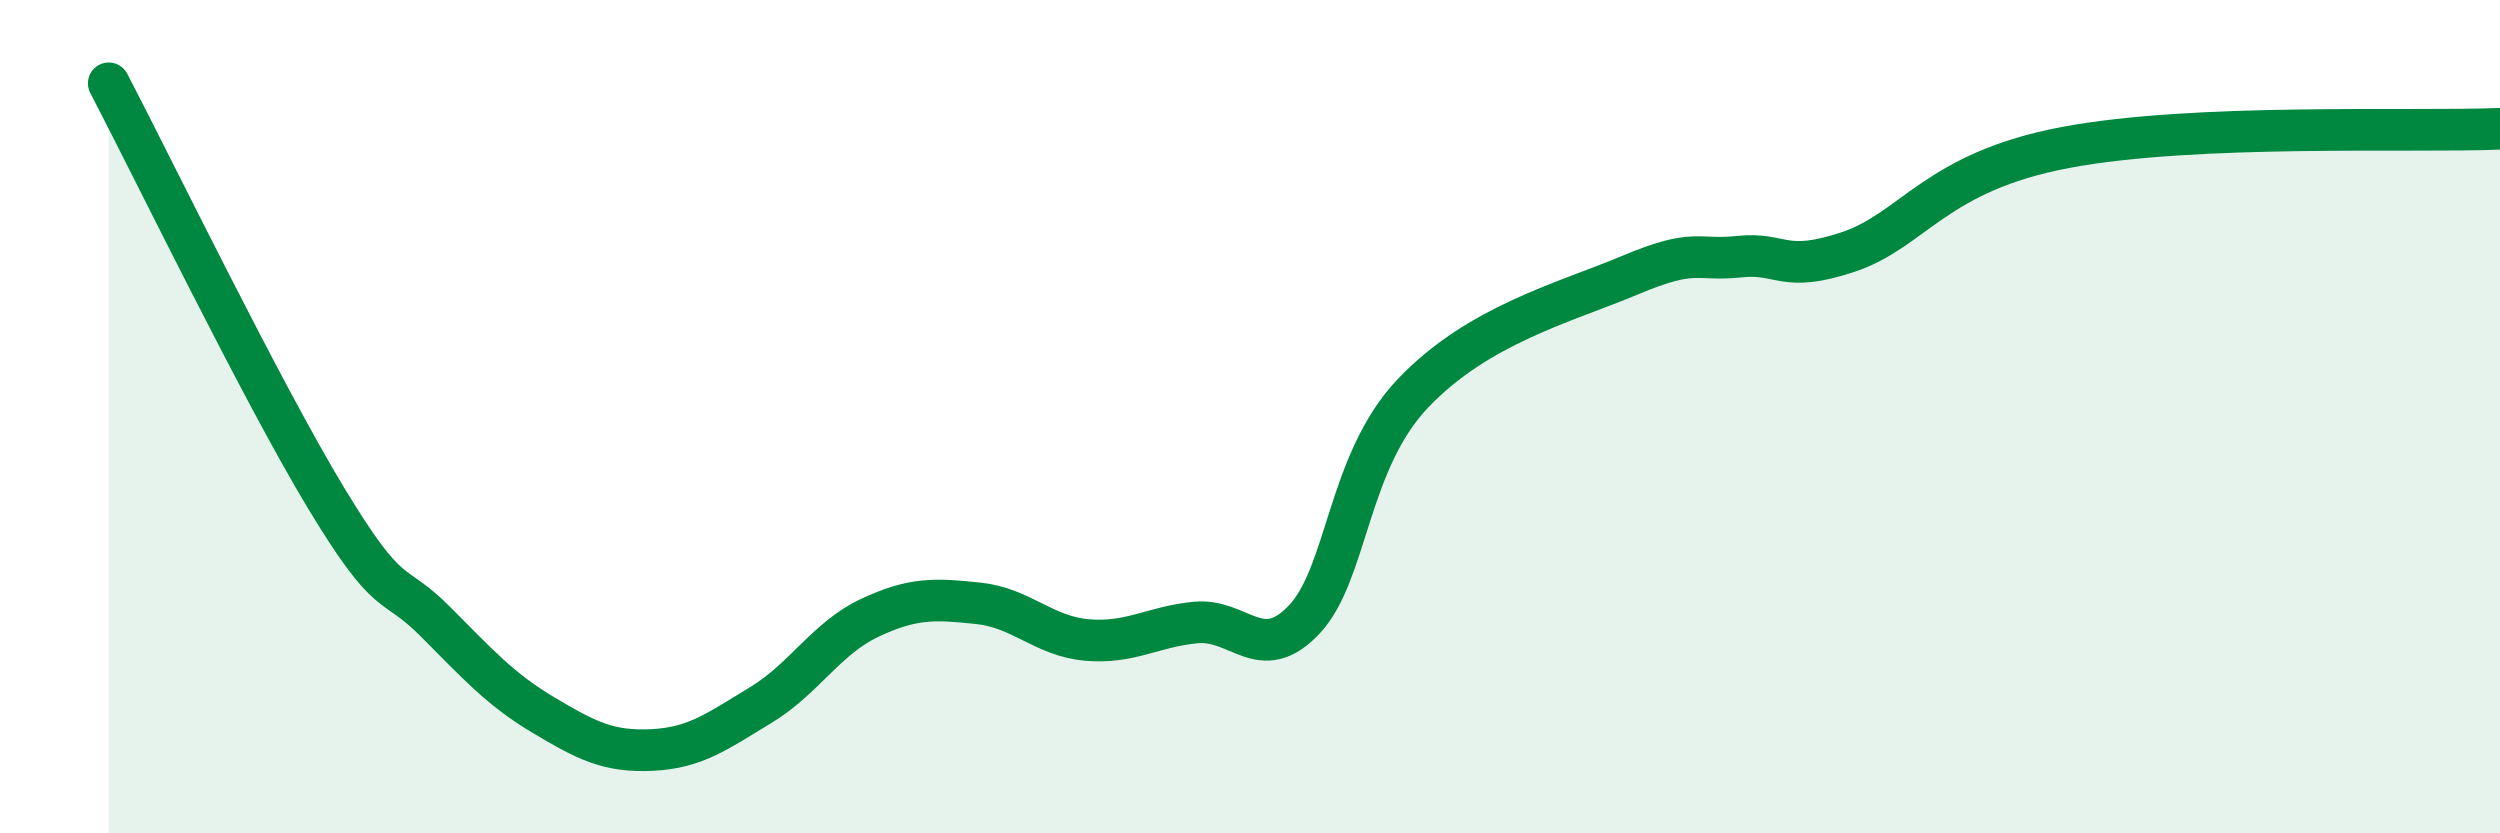
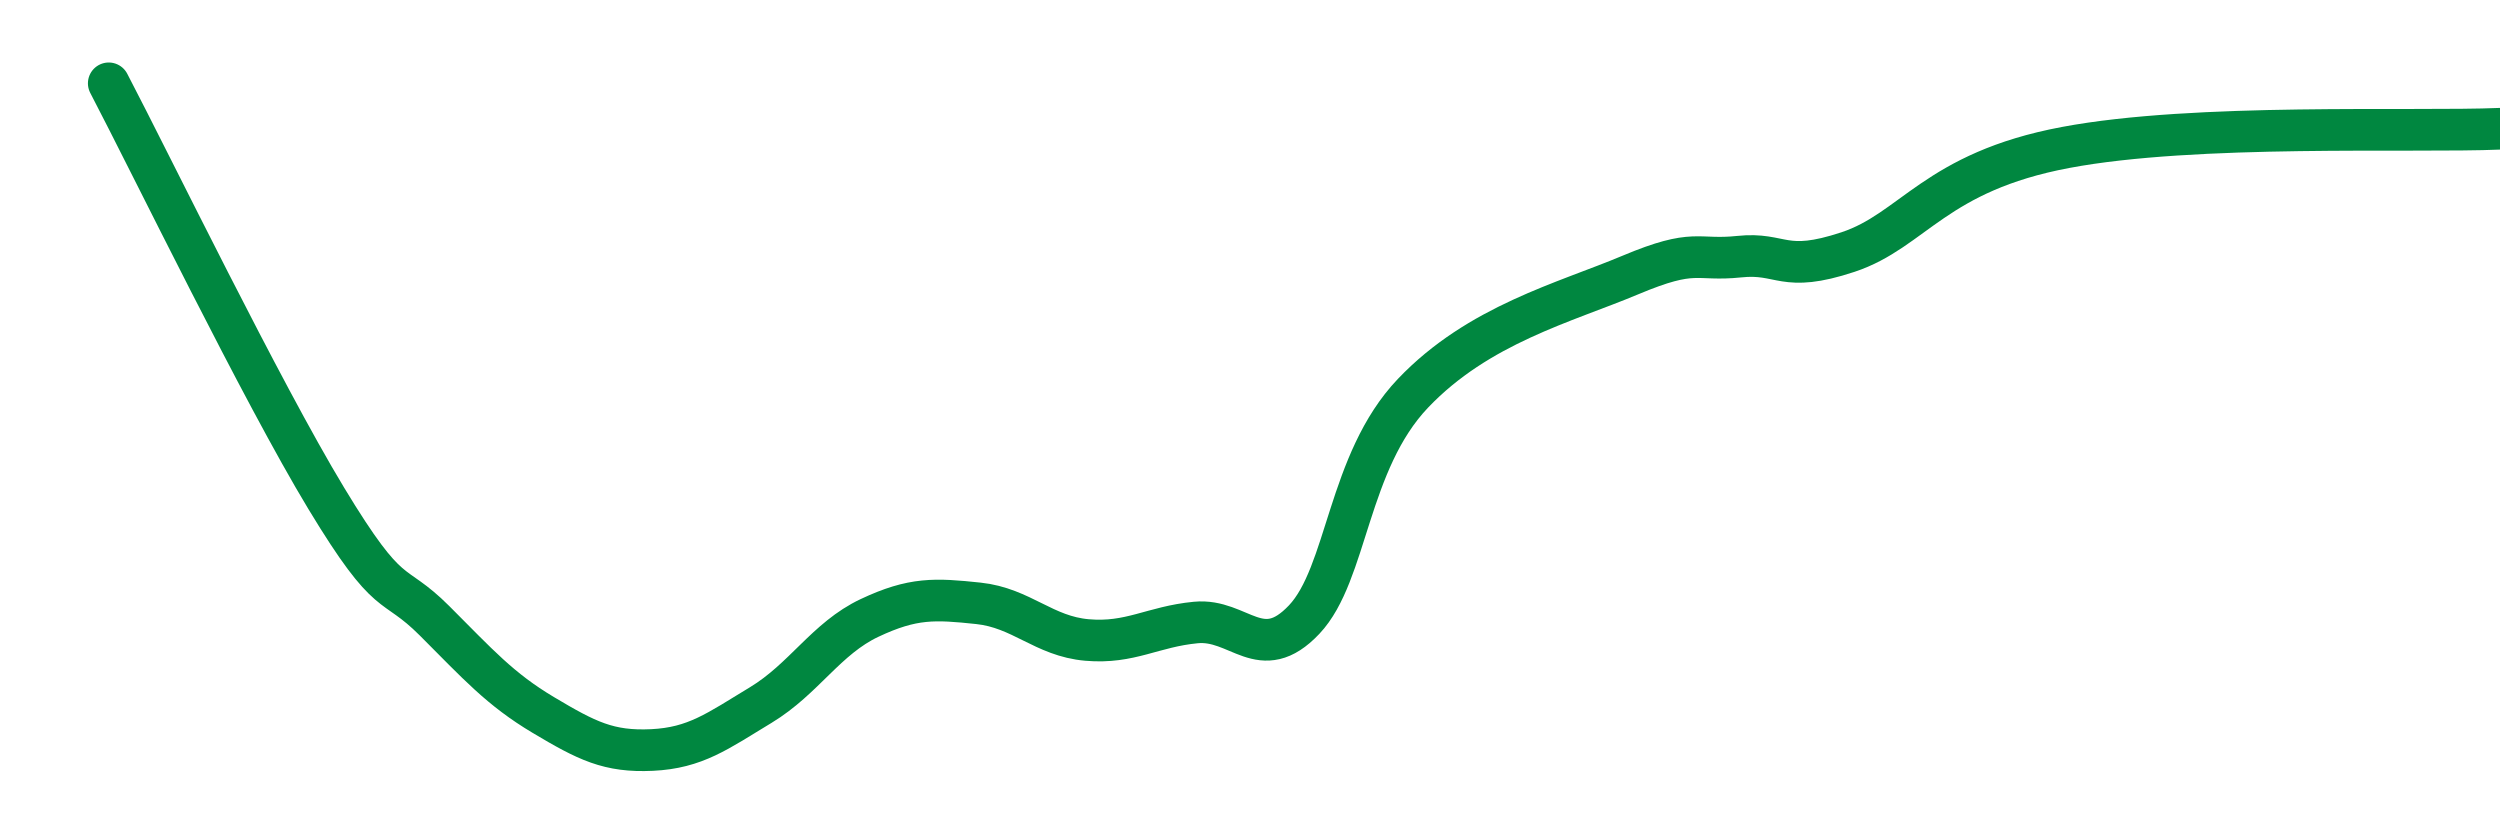
<svg xmlns="http://www.w3.org/2000/svg" width="60" height="20" viewBox="0 0 60 20">
-   <path d="M 2.61,2 C 3.65,3.99 6.27,9.38 7.83,11.96 C 9.39,14.54 9.39,13.86 10.43,14.9 C 11.47,15.94 12,16.54 13.04,17.16 C 14.08,17.78 14.61,18.05 15.65,18 C 16.69,17.95 17.22,17.55 18.26,16.92 C 19.3,16.29 19.83,15.32 20.87,14.83 C 21.91,14.34 22.44,14.37 23.48,14.48 C 24.52,14.59 25.05,15.27 26.09,15.36 C 27.13,15.45 27.66,15.04 28.7,14.94 C 29.74,14.84 30.26,15.97 31.3,14.87 C 32.34,13.77 32.34,11.09 33.91,9.44 C 35.48,7.79 37.56,7.26 39.13,6.6 C 40.7,5.94 40.7,6.27 41.74,6.16 C 42.78,6.05 42.78,6.57 44.35,6.05 C 45.92,5.53 46.44,4.13 49.57,3.54 C 52.7,2.95 57.91,3.18 60,3.09L60 20L2.61 20Z" fill="#008740" opacity="0.1" stroke-linecap="round" stroke-linejoin="round" />
  <path d="M 2.61,2 C 3.65,3.99 6.27,9.38 7.83,11.96 C 9.39,14.54 9.39,13.86 10.43,14.9 C 11.47,15.94 12,16.54 13.04,17.16 C 14.08,17.78 14.61,18.05 15.65,18 C 16.69,17.95 17.22,17.55 18.26,16.92 C 19.3,16.29 19.83,15.32 20.87,14.83 C 21.91,14.34 22.44,14.37 23.48,14.48 C 24.52,14.59 25.05,15.27 26.09,15.36 C 27.13,15.45 27.66,15.04 28.7,14.94 C 29.74,14.84 30.26,15.97 31.3,14.87 C 32.34,13.77 32.34,11.09 33.91,9.44 C 35.48,7.79 37.56,7.26 39.13,6.6 C 40.7,5.94 40.7,6.27 41.74,6.16 C 42.78,6.05 42.78,6.57 44.35,6.05 C 45.92,5.53 46.44,4.13 49.57,3.54 C 52.7,2.95 57.91,3.18 60,3.09" stroke="#008740" stroke-width="1" fill="none" stroke-linecap="round" stroke-linejoin="round" />
</svg>